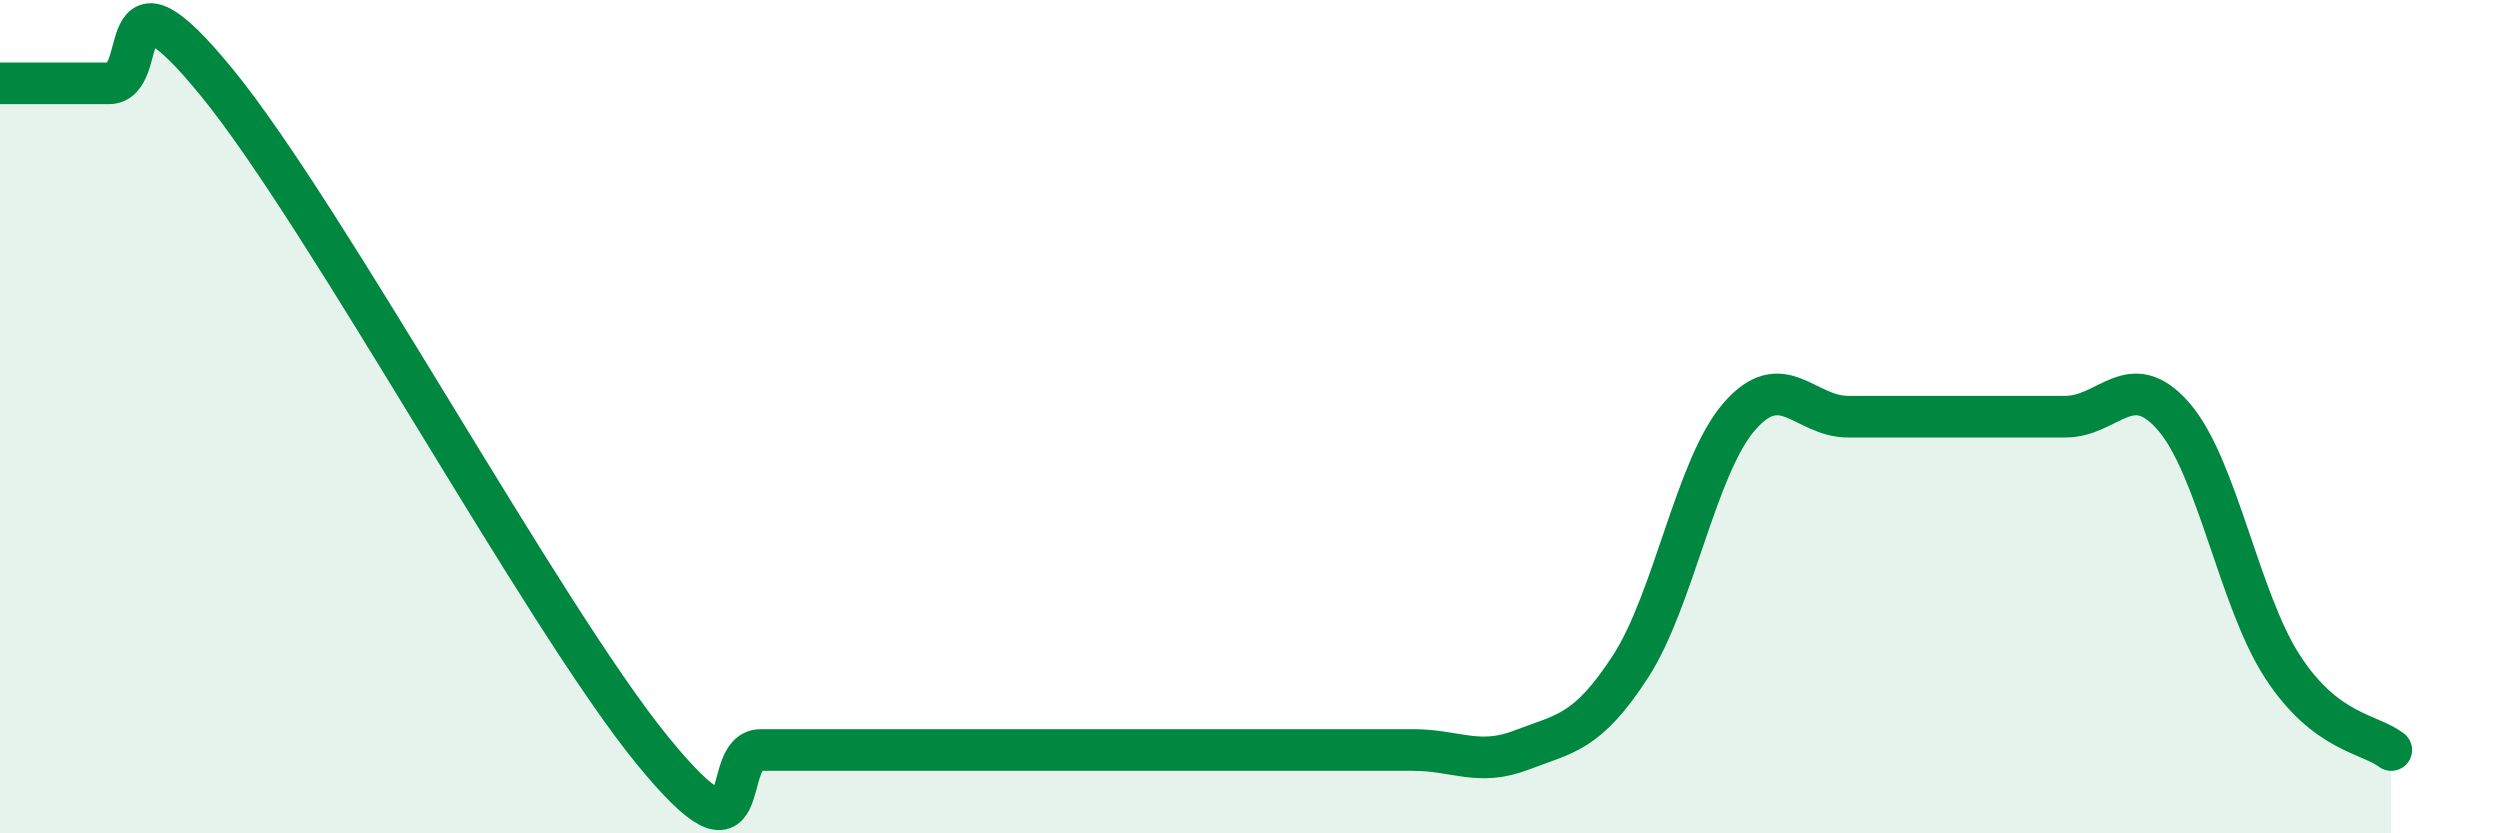
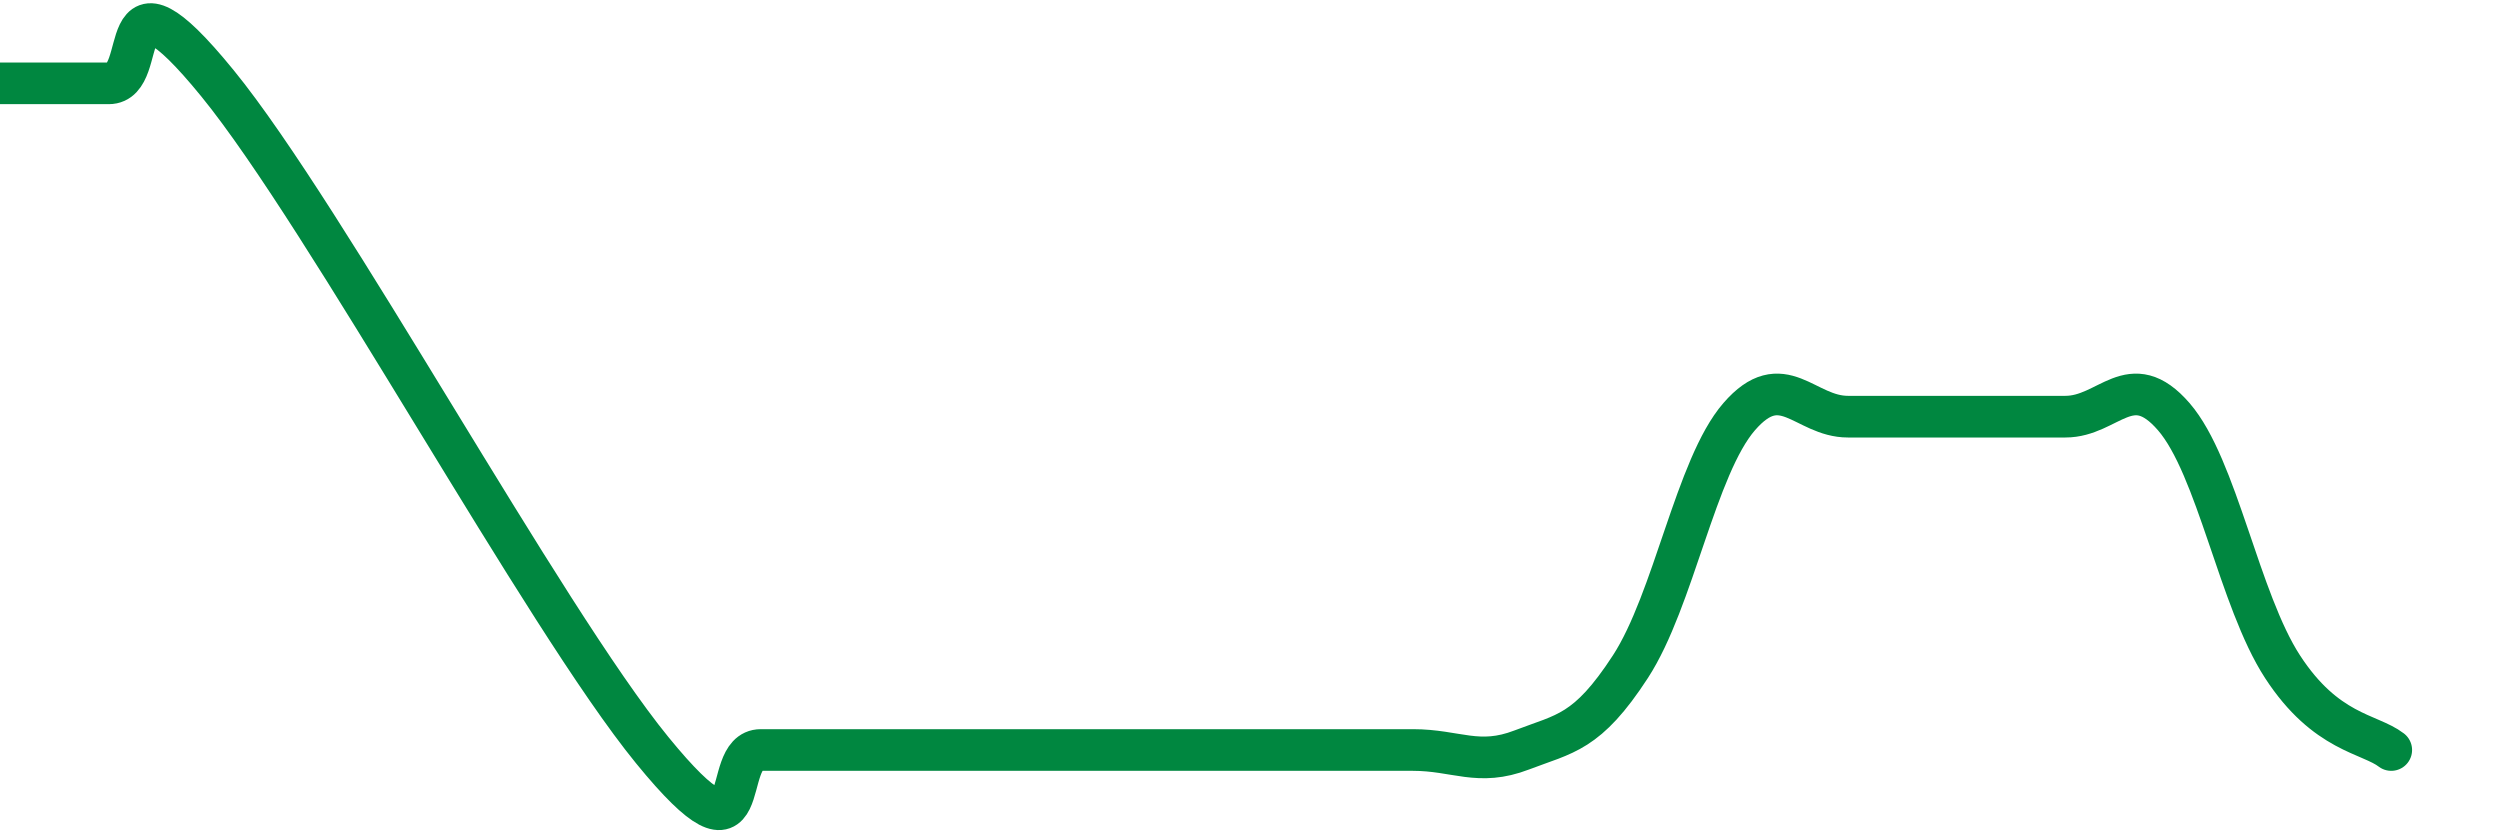
<svg xmlns="http://www.w3.org/2000/svg" width="60" height="20" viewBox="0 0 60 20">
-   <path d="M 0,2 C 0.52,2 1.57,2 2.61,2 C 3.65,2 2.61,-1.2 5.22,2 C 7.83,5.2 13.04,14.8 15.65,18 C 18.26,21.2 17.22,18 18.26,18 C 19.3,18 19.83,18 20.87,18 C 21.91,18 22.44,18 23.48,18 C 24.52,18 25.05,18 26.09,18 C 27.13,18 27.66,18 28.7,18 C 29.74,18 30.26,18 31.3,18 C 32.34,18 32.87,18 33.91,18 C 34.95,18 35.48,18.4 36.52,18 C 37.56,17.6 38.09,17.6 39.13,16 C 40.17,14.4 40.7,11.2 41.74,10 C 42.78,8.8 43.31,10 44.35,10 C 45.39,10 45.92,10 46.96,10 C 48,10 48.53,10 49.57,10 C 50.61,10 51.13,8.8 52.17,10 C 53.21,11.2 53.74,14.4 54.78,16 C 55.82,17.6 56.87,17.6 57.39,18L57.39 20L0 20Z" fill="#008740" opacity="0.1" stroke-linecap="round" stroke-linejoin="round" />
  <path d="M 0,2 C 0.52,2 1.57,2 2.61,2 C 3.65,2 2.61,-1.2 5.22,2 C 7.83,5.2 13.04,14.8 15.65,18 C 18.26,21.2 17.22,18 18.26,18 C 19.3,18 19.83,18 20.87,18 C 21.91,18 22.44,18 23.48,18 C 24.52,18 25.05,18 26.09,18 C 27.13,18 27.66,18 28.7,18 C 29.74,18 30.26,18 31.3,18 C 32.34,18 32.87,18 33.91,18 C 34.95,18 35.48,18.4 36.52,18 C 37.56,17.6 38.09,17.6 39.13,16 C 40.17,14.4 40.7,11.2 41.74,10 C 42.78,8.8 43.31,10 44.35,10 C 45.39,10 45.92,10 46.96,10 C 48,10 48.53,10 49.57,10 C 50.61,10 51.13,8.8 52.17,10 C 53.21,11.2 53.74,14.4 54.78,16 C 55.82,17.6 56.87,17.6 57.39,18" stroke="#008740" stroke-width="1" fill="none" stroke-linecap="round" stroke-linejoin="round" />
</svg>